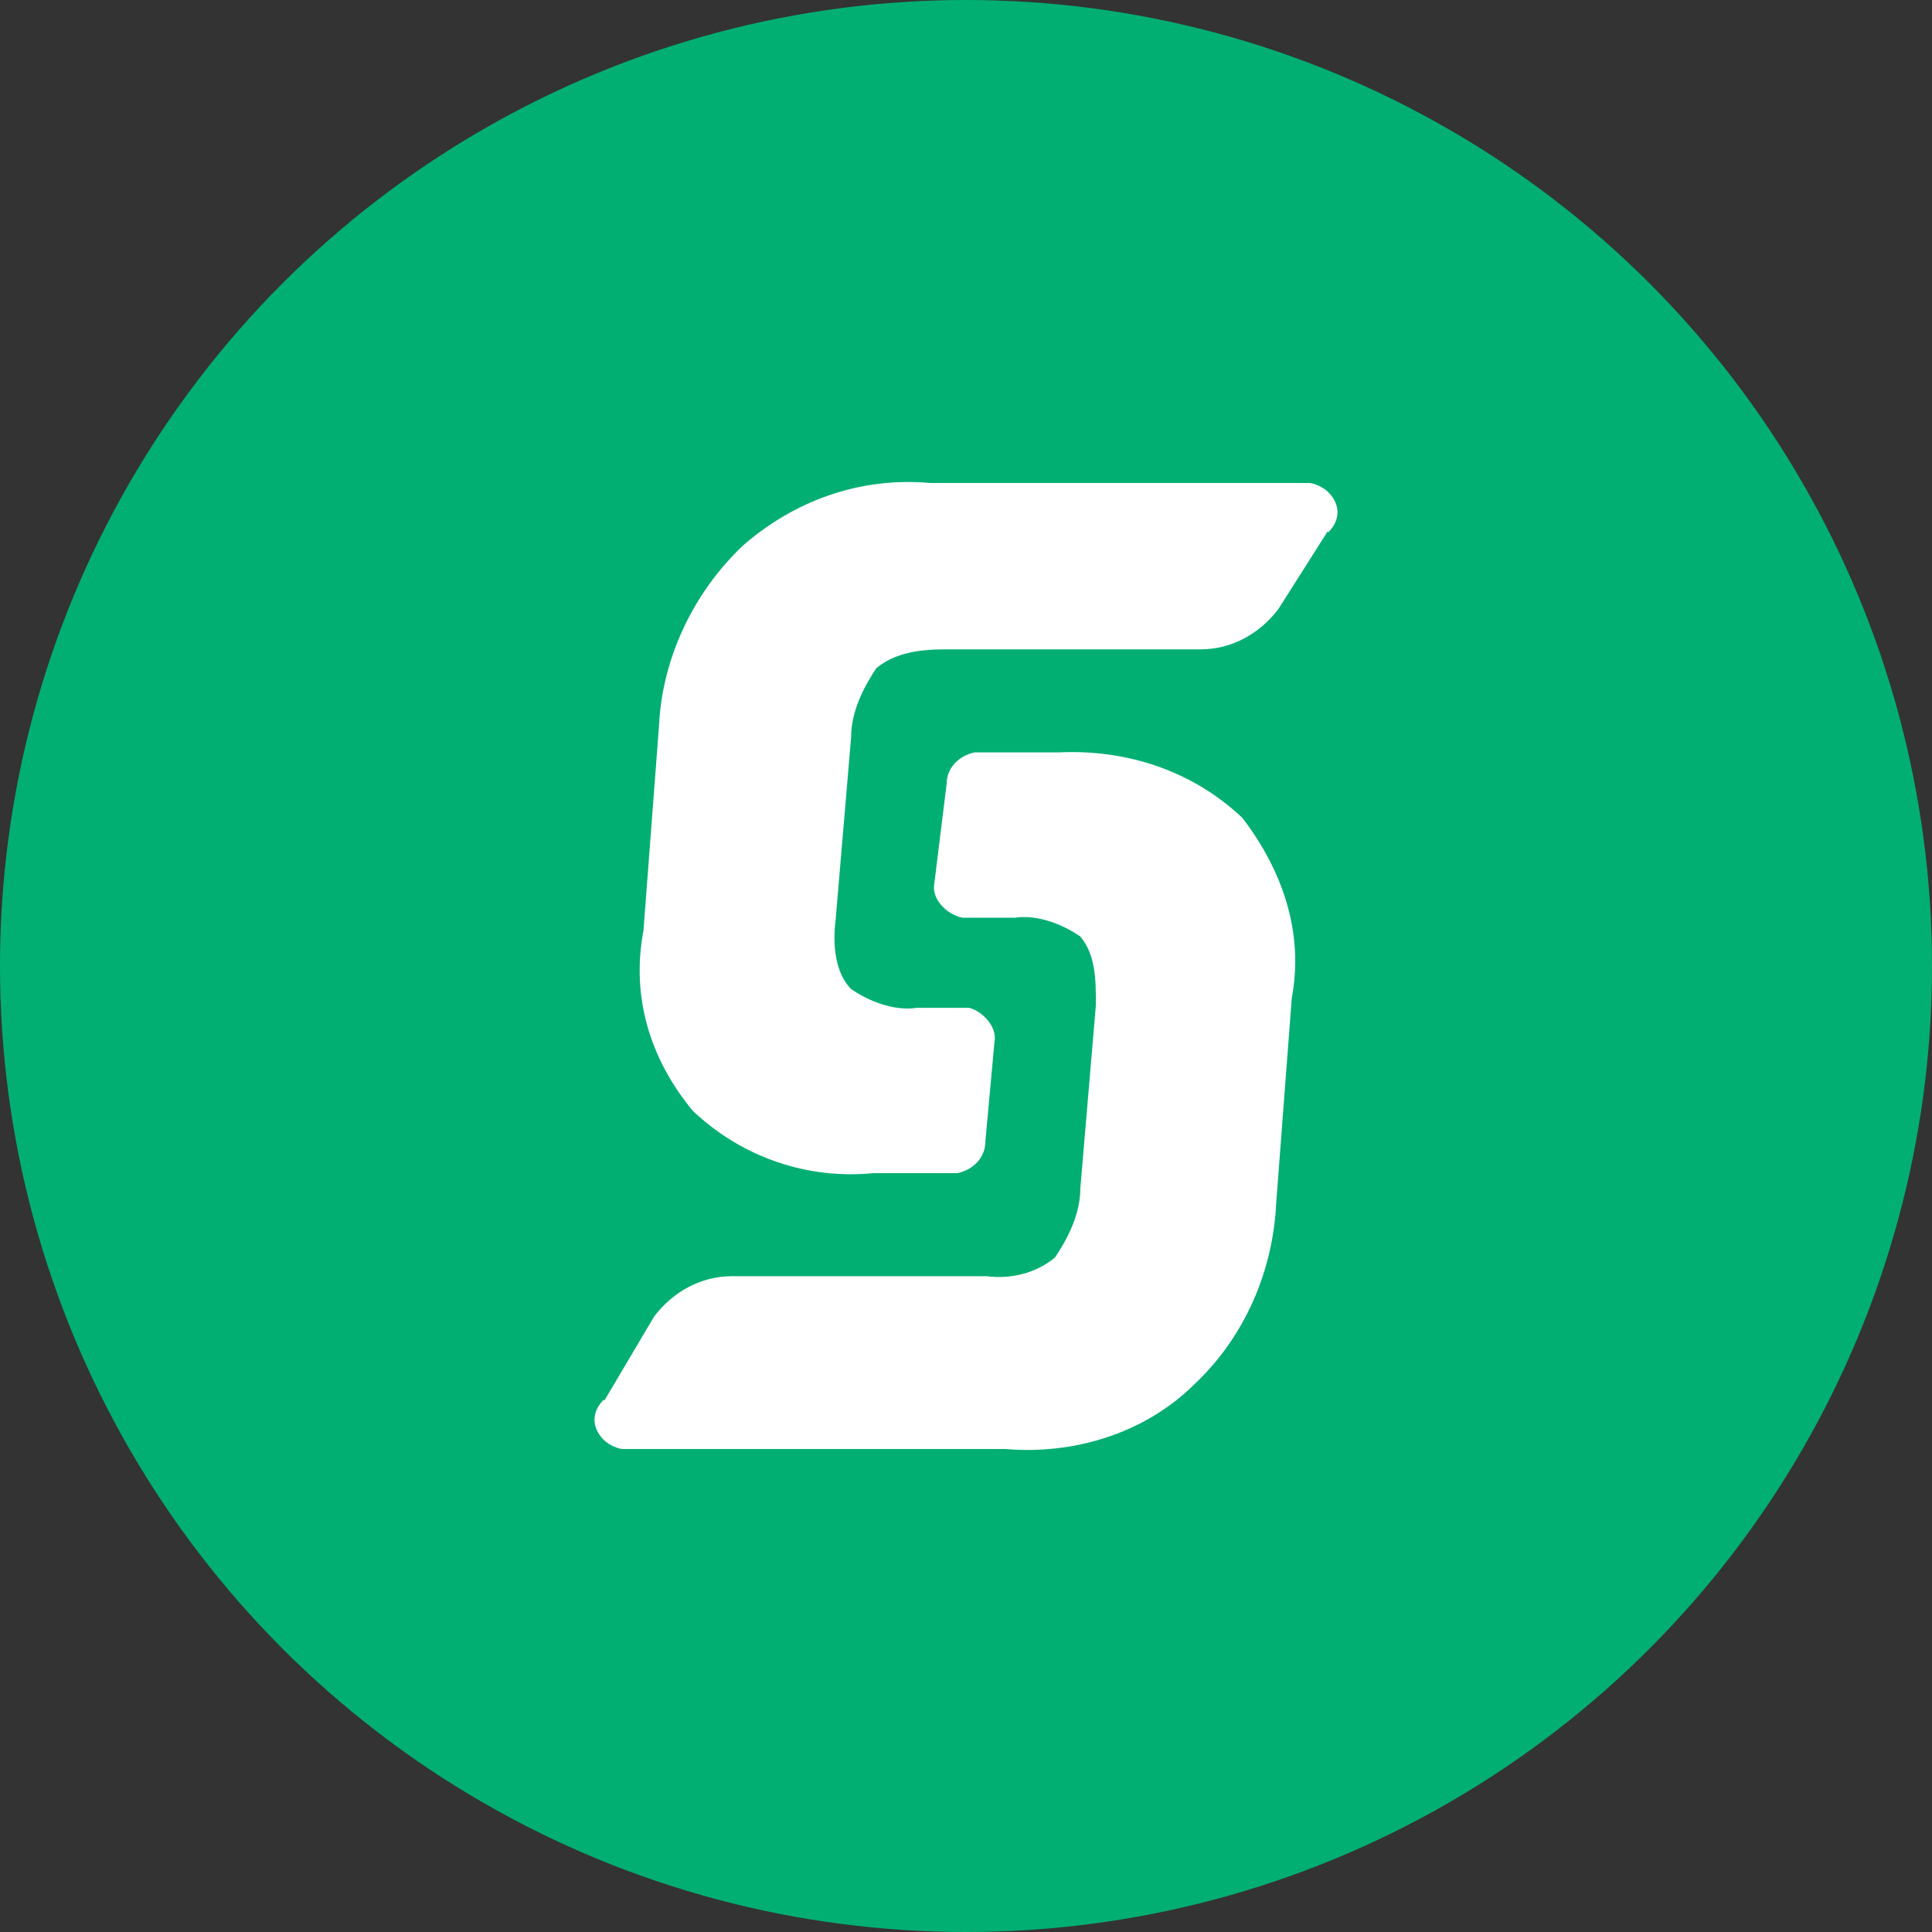
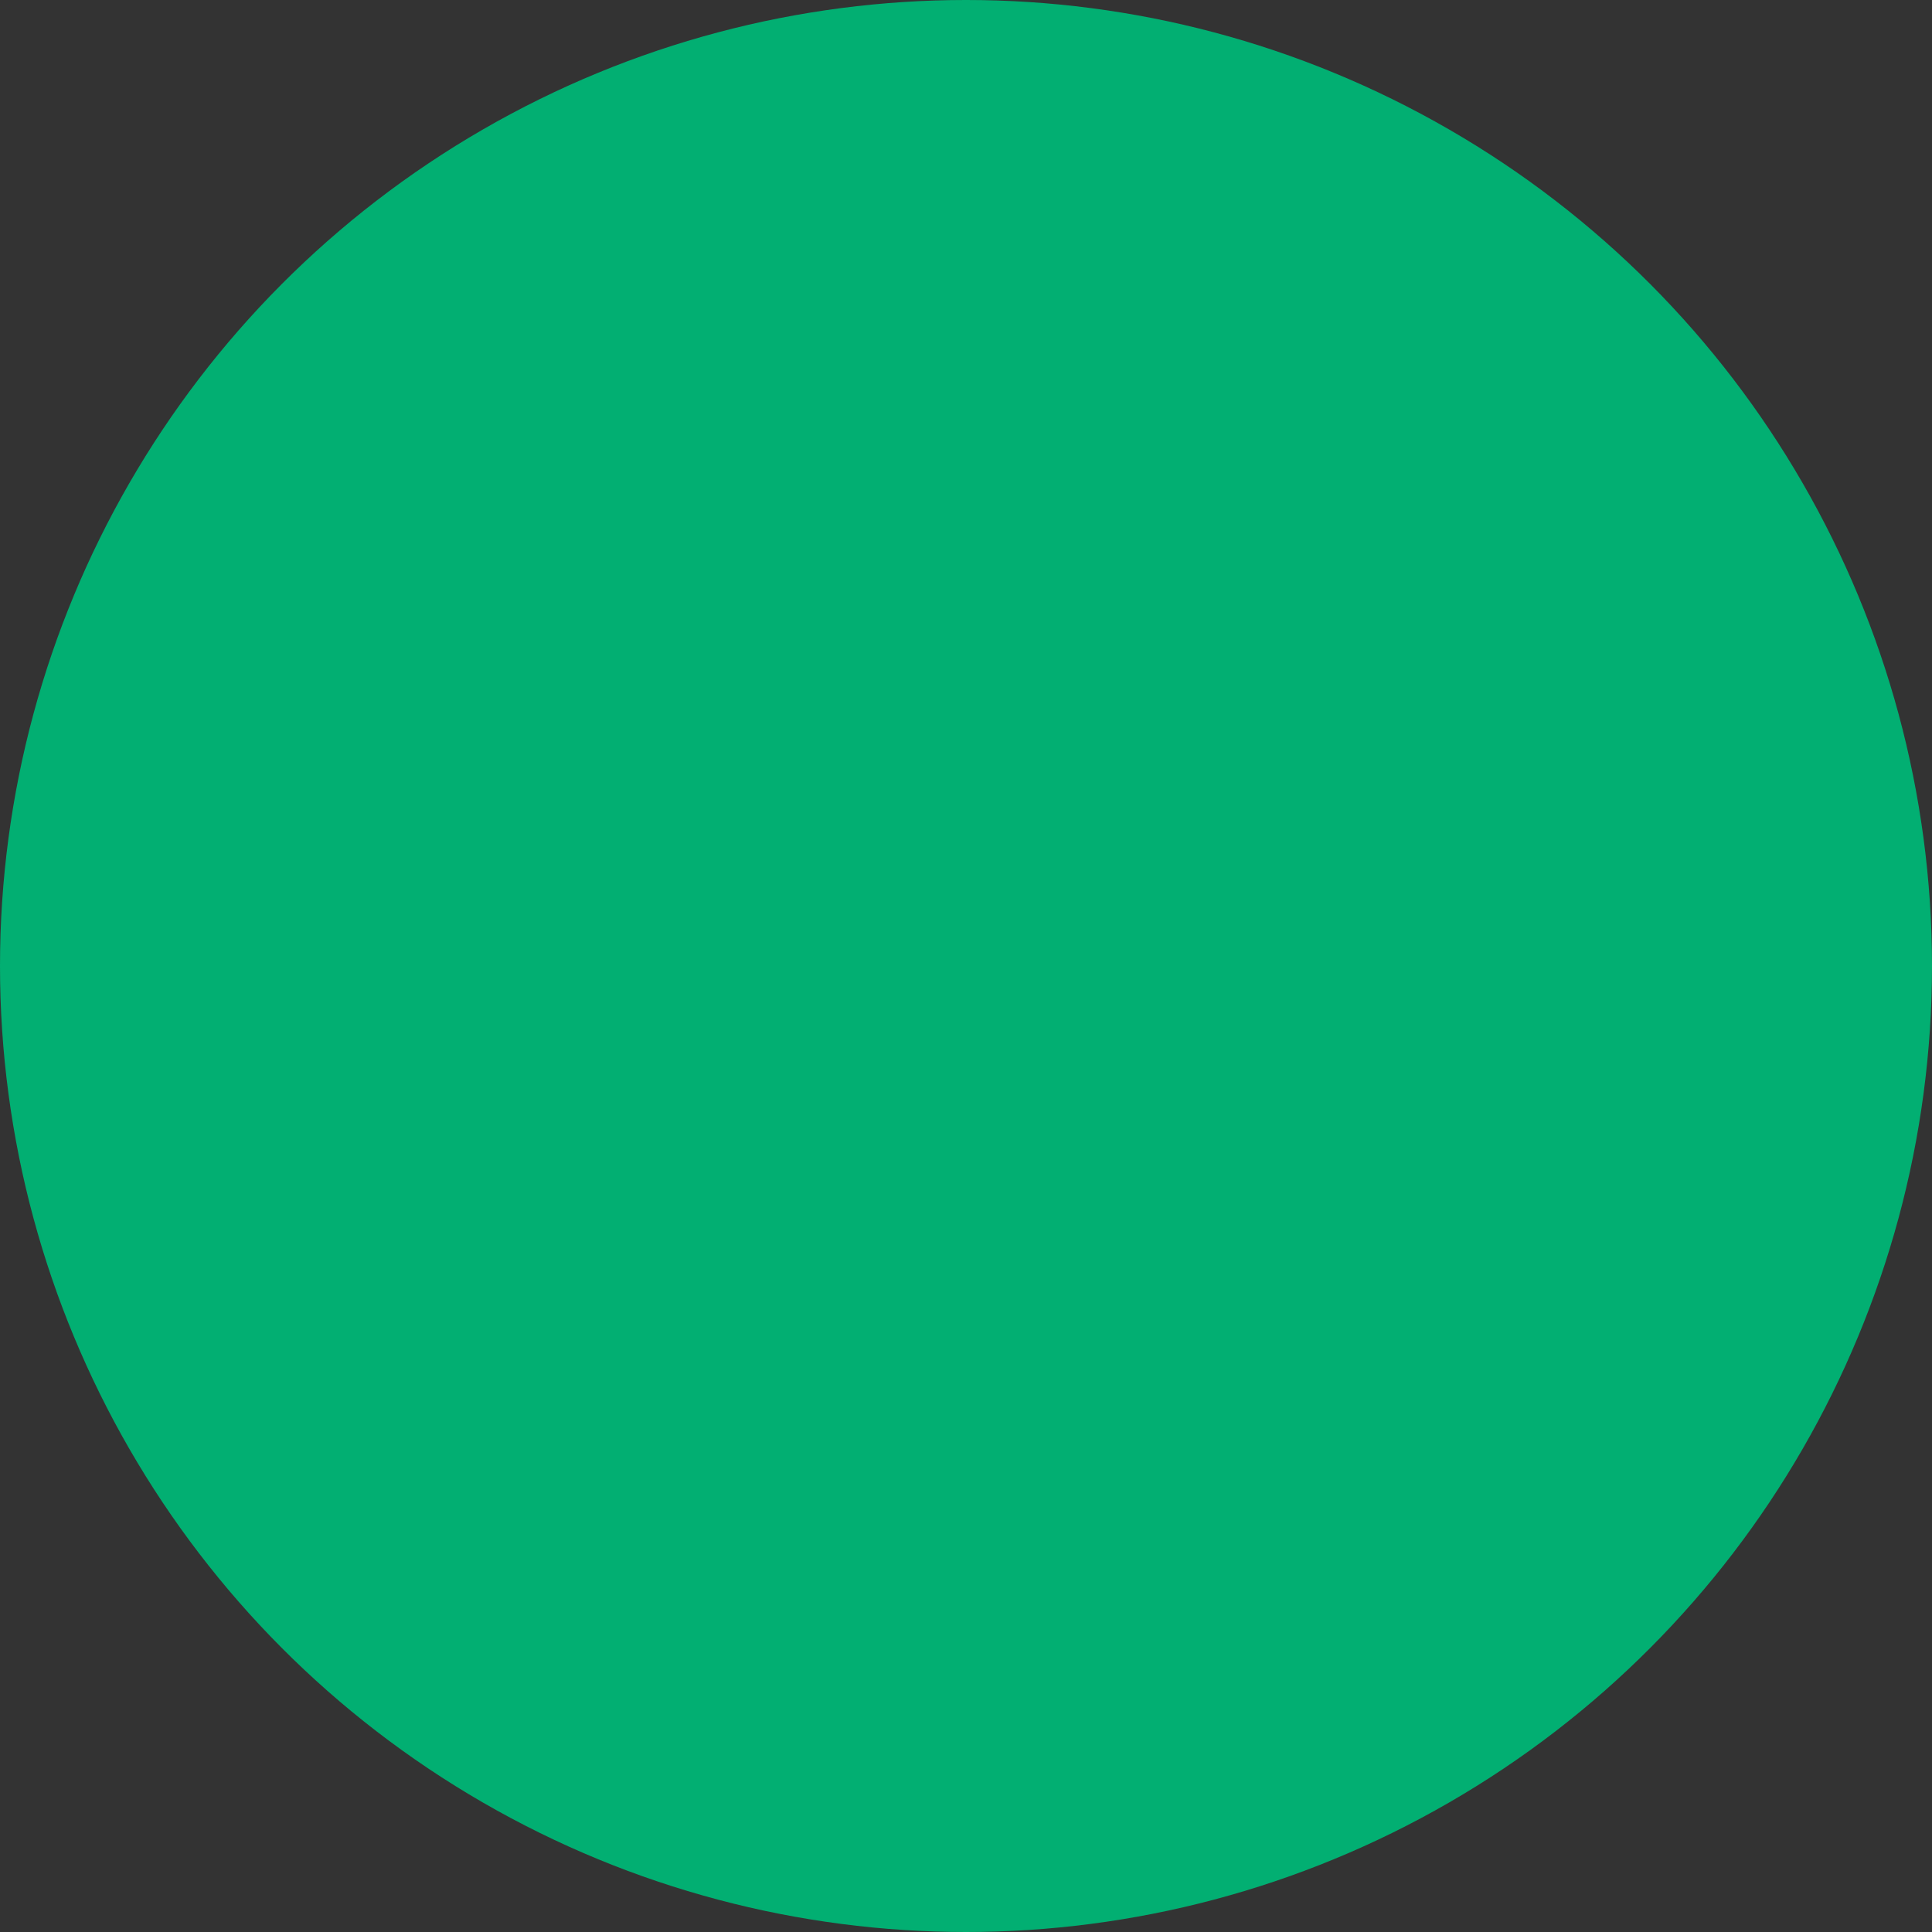
<svg xmlns="http://www.w3.org/2000/svg" id="Layer_1" viewBox="0 0 36 36">
  <rect x="0" y="0" width="36" height="36" fill="#333333" stroke="none" />
  <circle cx="18" cy="18" r="18" style="fill:#02af72; stroke-width:0px;" />
-   <path d="M24.75,9.92c.23-.23.23-.52,0-.75-.11-.11-.29-.17-.35-.17h-7.07c-1.33-.12-2.55.35-3.48,1.16-.92.87-1.51,2.09-1.57,3.36h0l-.29,3.82h0c-.23,1.22.11,2.38.92,3.36.92.87,2.14,1.28,3.36,1.16h1.57c.29-.06.52-.29.52-.58l.17-1.86c.06-.29-.23-.58-.47-.64h-.98c-.41.06-.87-.11-1.22-.35-.29-.29-.35-.81-.29-1.28l.29-3.42c0-.47.23-.92.47-1.28.35-.29.81-.35,1.28-.35h4.76c.58,0,1.1-.29,1.45-.75l.92-1.45h0Z" style="fill:#fff; stroke-width:0px;" />
-   <path d="M11.25,26.08c-.23.23-.23.52,0,.75.11.11.29.17.35.17h7.13c1.28.11,2.61-.29,3.54-1.22.92-.87,1.45-2.09,1.51-3.36h0l.29-3.82h0c.23-1.22-.17-2.38-.92-3.36-.92-.87-2.14-1.28-3.42-1.22h-1.57c-.29.06-.52.29-.52.58l-.23,1.86c-.06.29.23.58.52.64h.98c.41-.06.87.11,1.22.35.29.35.29.81.29,1.28l-.29,3.42c0,.47-.23.92-.47,1.28-.35.29-.81.41-1.28.35h-4.74c-.58,0-1.1.29-1.45.75l-.93,1.57h0Z" style="fill:#fff; stroke-width:0px;" />
</svg>